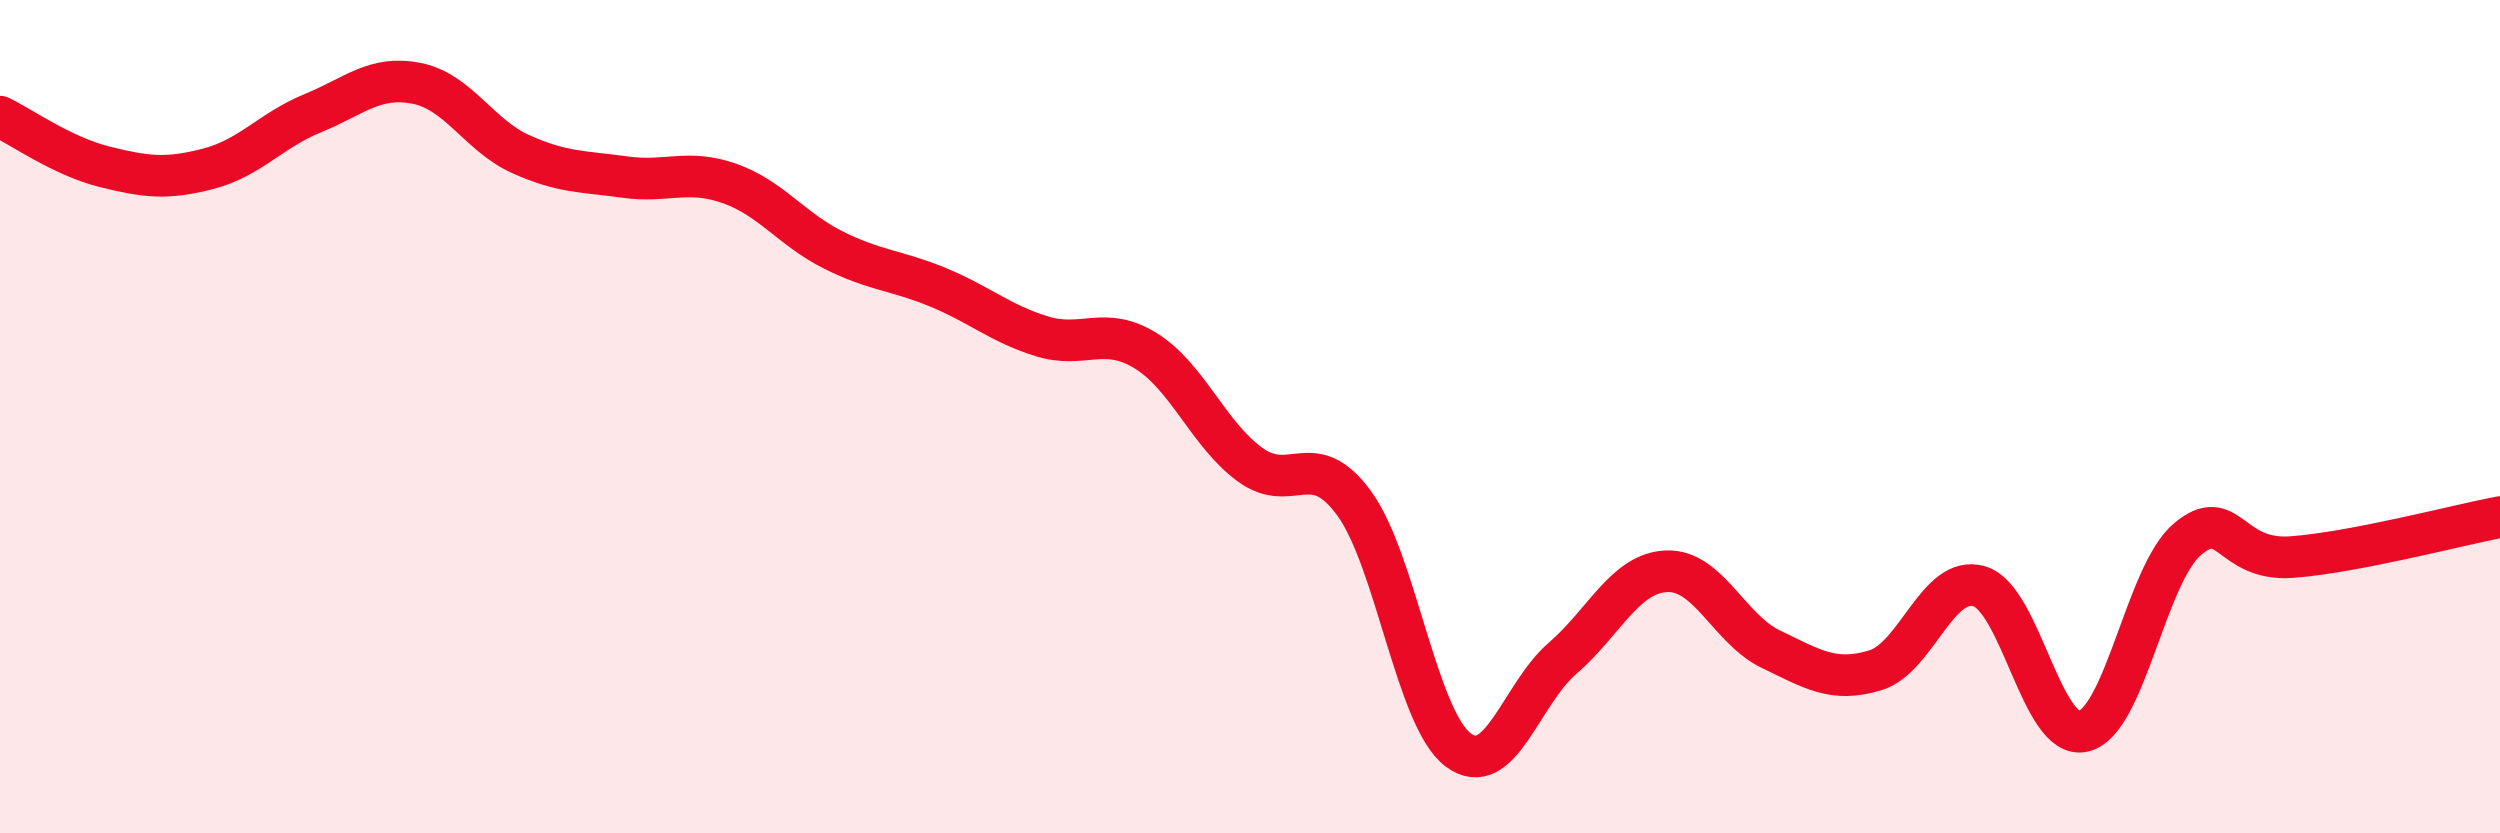
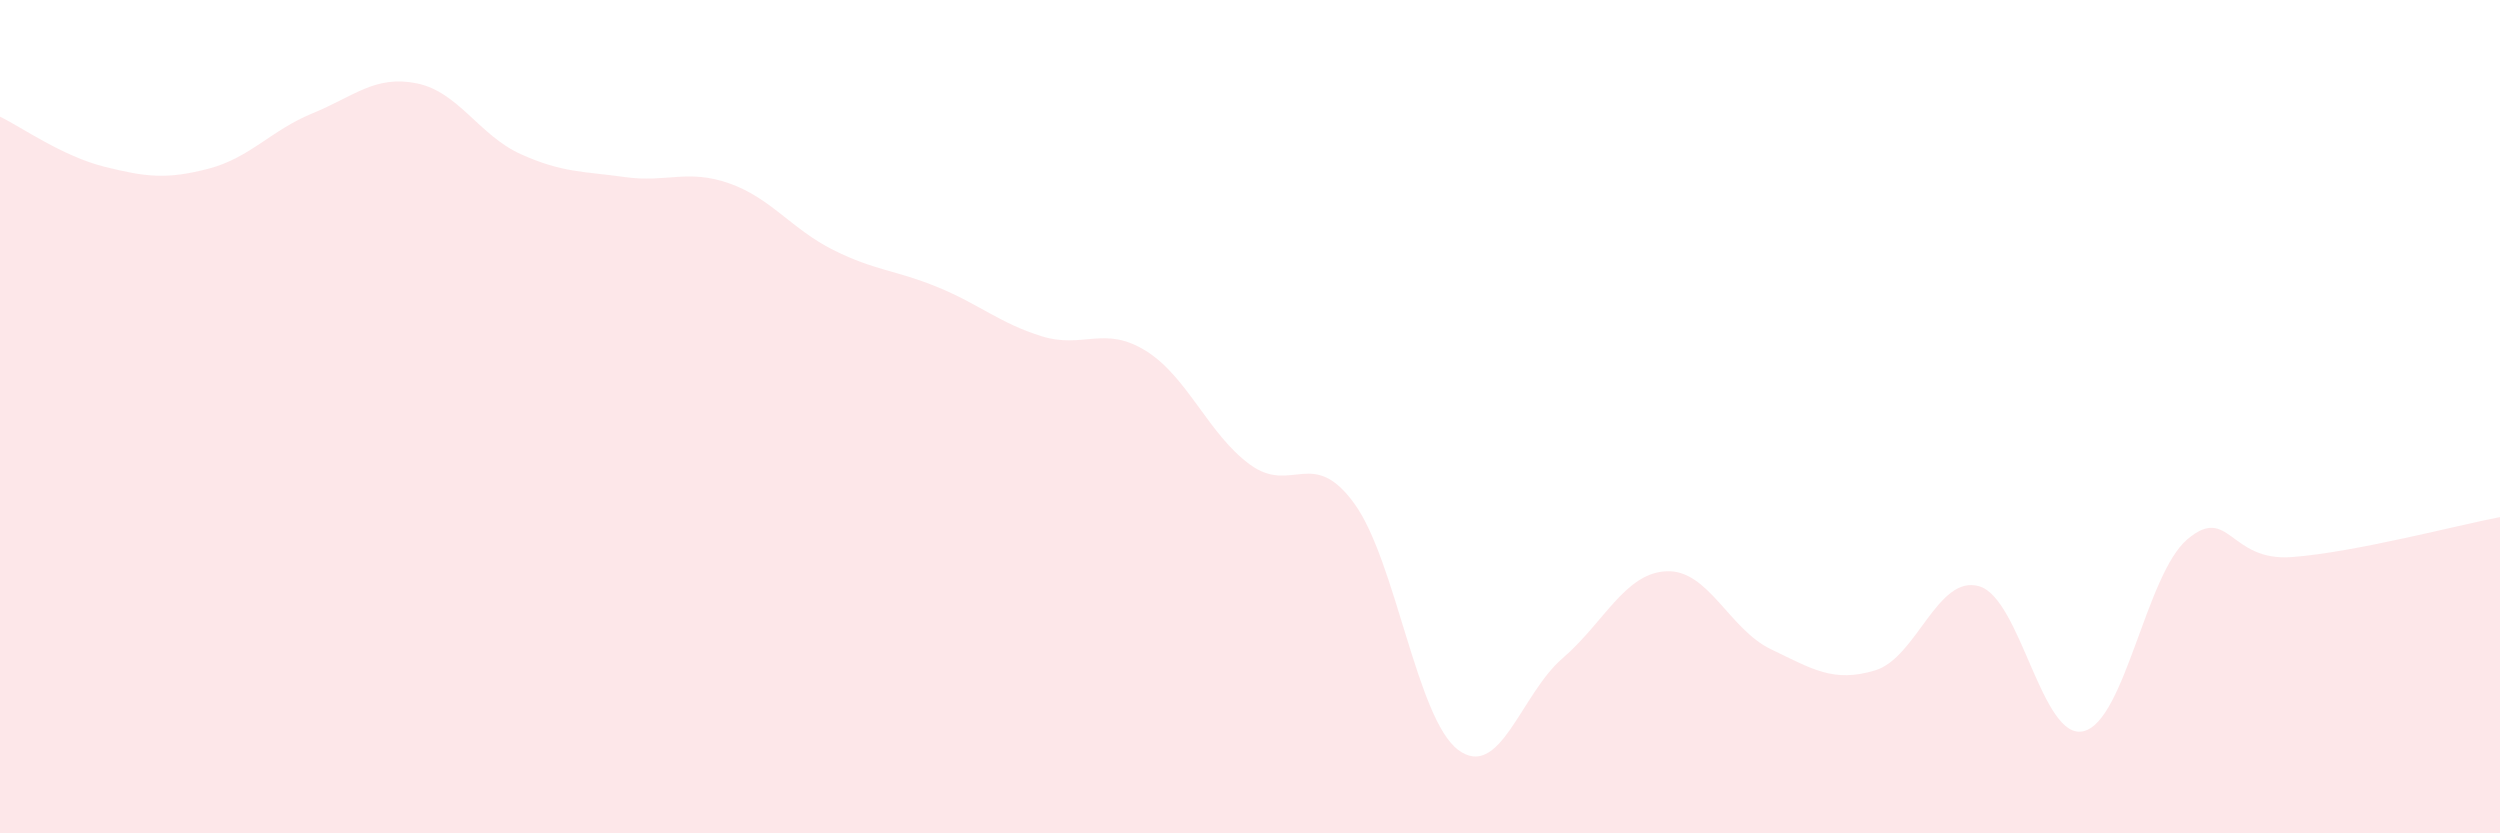
<svg xmlns="http://www.w3.org/2000/svg" width="60" height="20" viewBox="0 0 60 20">
  <path d="M 0,2.8 C 0.5,3.04 1.5,3.75 2.5,4 C 3.5,4.25 4,4.31 5,4.05 C 6,3.79 6.5,3.13 7.5,2.72 C 8.5,2.31 9,1.8 10,2 C 11,2.2 11.5,3.25 12.5,3.7 C 13.5,4.15 14,4.11 15,4.25 C 16,4.39 16.5,4.05 17.5,4.4 C 18.5,4.75 19,5.5 20,6 C 21,6.5 21.5,6.48 22.5,6.89 C 23.5,7.3 24,7.76 25,8.07 C 26,8.38 26.5,7.8 27.5,8.42 C 28.5,9.04 29,10.42 30,11.15 C 31,11.88 31.5,10.71 32.5,12.08 C 33.5,13.45 34,17.26 35,18 C 36,18.74 36.5,16.66 37.5,15.8 C 38.5,14.94 39,13.75 40,13.71 C 41,13.67 41.5,15.1 42.5,15.58 C 43.5,16.06 44,16.39 45,16.09 C 46,15.79 46.5,13.78 47.5,14.07 C 48.5,14.36 49,17.78 50,17.55 C 51,17.32 51.5,13.78 52.5,12.94 C 53.5,12.1 53.5,13.48 55,13.37 C 56.5,13.26 59,12.6 60,12.41L60 20L0 20Z" fill="#EB0A25" opacity="0.1" stroke-linecap="round" stroke-linejoin="round" />
-   <path d="M 0,2.8 C 0.5,3.04 1.5,3.75 2.5,4 C 3.5,4.25 4,4.31 5,4.05 C 6,3.79 6.5,3.13 7.5,2.72 C 8.5,2.31 9,1.8 10,2 C 11,2.2 11.5,3.25 12.5,3.7 C 13.5,4.15 14,4.11 15,4.25 C 16,4.39 16.5,4.05 17.5,4.4 C 18.5,4.75 19,5.5 20,6 C 21,6.5 21.5,6.48 22.5,6.89 C 23.5,7.3 24,7.76 25,8.07 C 26,8.38 26.5,7.8 27.5,8.42 C 28.5,9.04 29,10.42 30,11.15 C 31,11.88 31.5,10.71 32.5,12.08 C 33.5,13.45 34,17.26 35,18 C 36,18.74 36.5,16.66 37.5,15.8 C 38.5,14.94 39,13.75 40,13.71 C 41,13.67 41.5,15.1 42.5,15.58 C 43.5,16.06 44,16.39 45,16.09 C 46,15.79 46.5,13.78 47.5,14.07 C 48.5,14.36 49,17.78 50,17.55 C 51,17.32 51.5,13.78 52.5,12.94 C 53.5,12.1 53.5,13.48 55,13.37 C 56.5,13.26 59,12.6 60,12.41" stroke="#EB0A25" stroke-width="1" fill="none" stroke-linecap="round" stroke-linejoin="round" />
</svg>